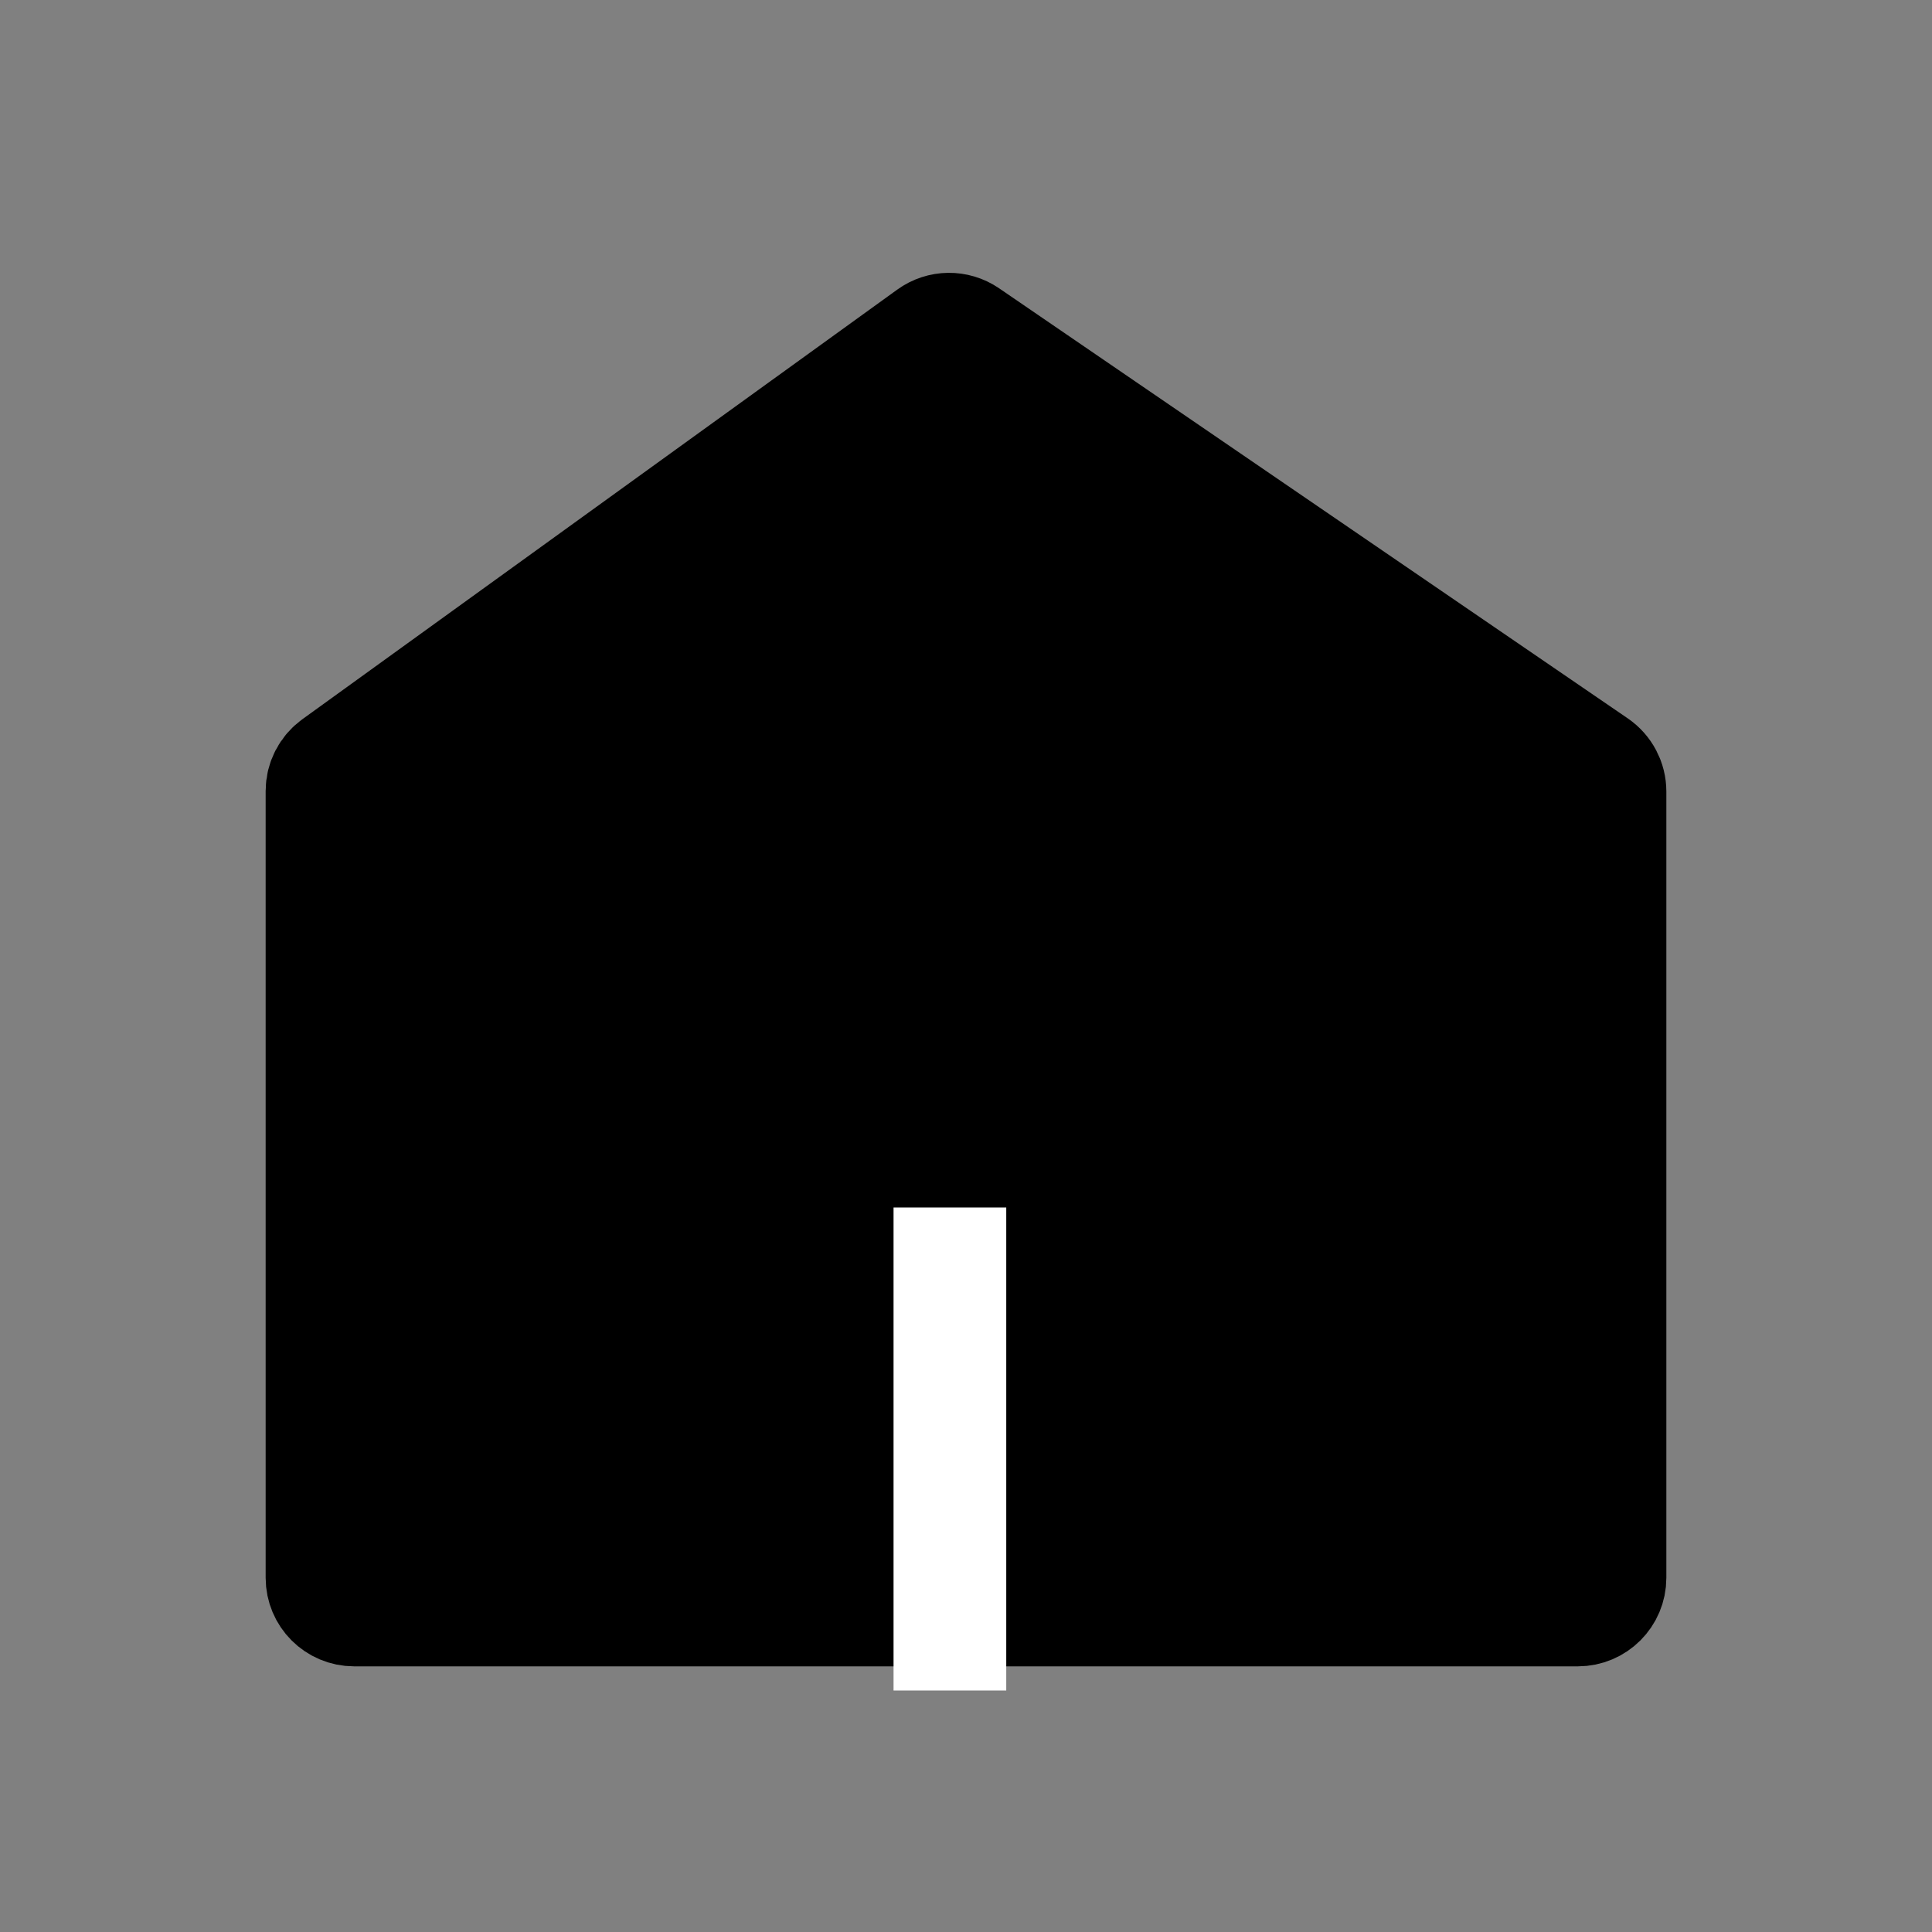
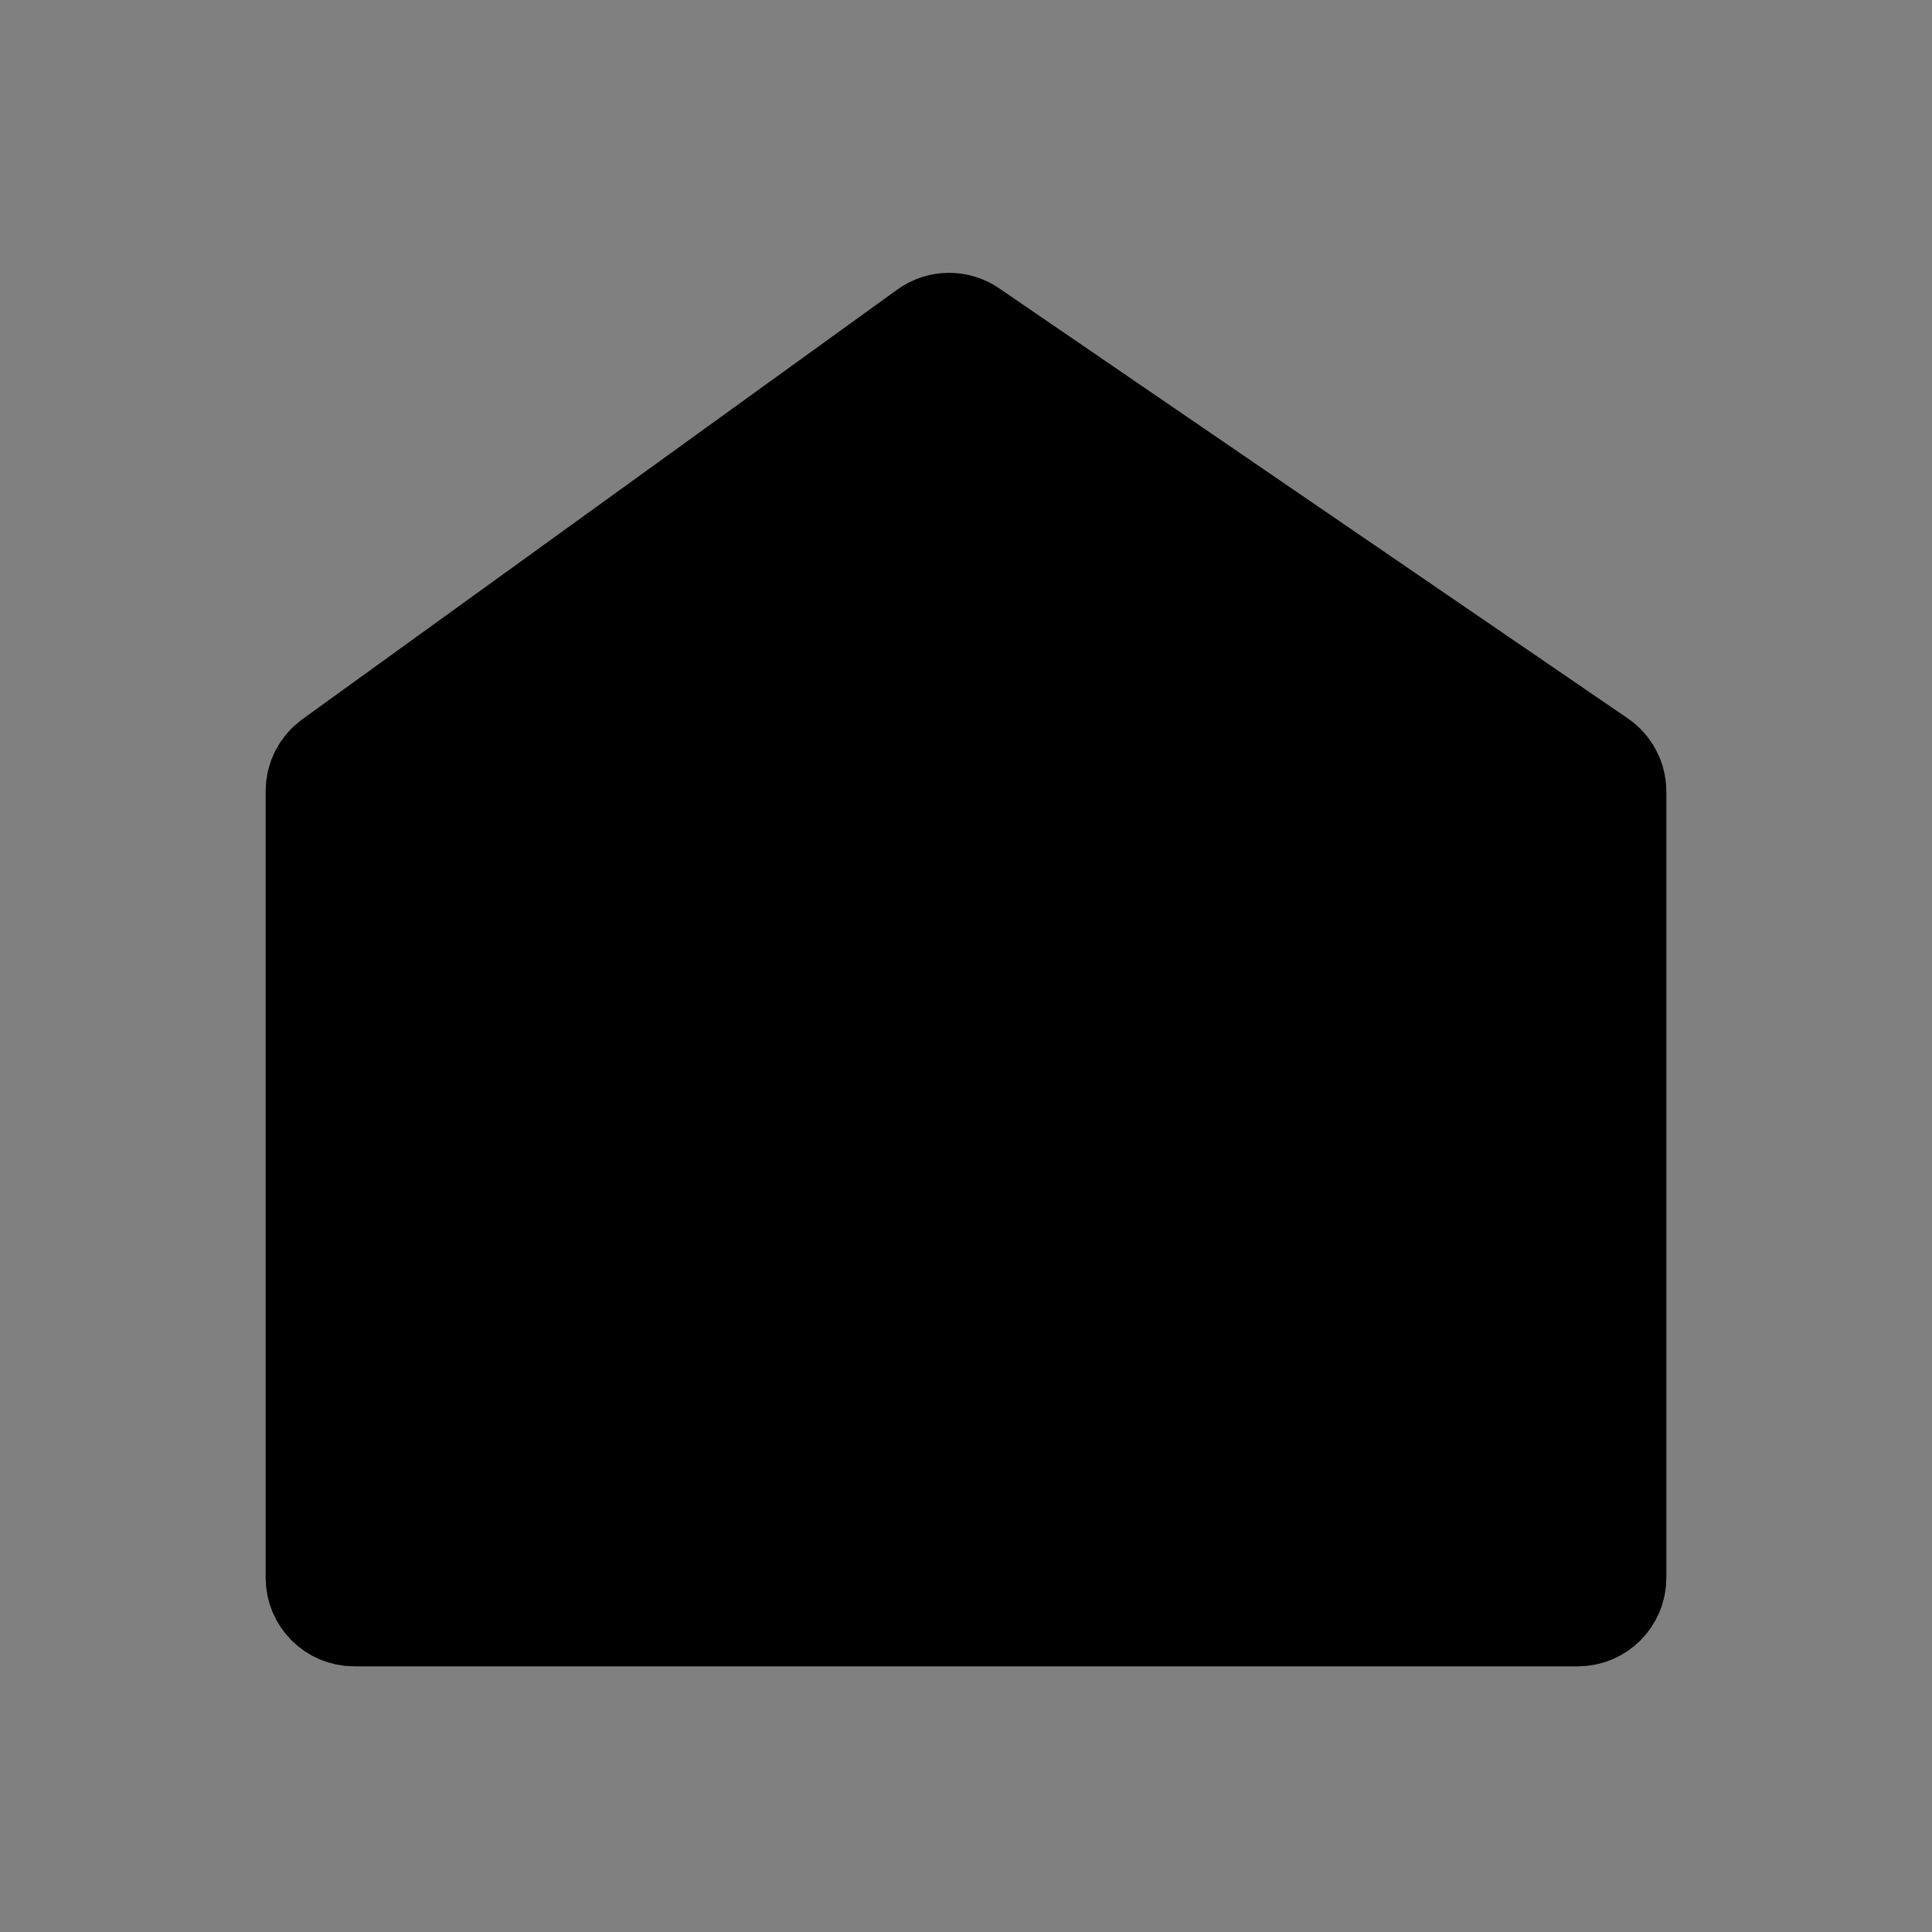
<svg xmlns="http://www.w3.org/2000/svg" width="24" height="24" viewBox="0 0 24 24" fill="none">
  <rect x="0" y="0" width="24" height="24" fill="#808080" stroke="none" />
  <path d="M11.556 4.165L4.166 9.502C4.062 9.577 4 9.698 4 9.826V19.6C4 19.821 4.179 20 4.4 20H19.6C19.821 20 20 19.821 20 19.6V9.833C20 9.701 19.935 9.577 19.826 9.502L12.016 4.159C11.877 4.064 11.693 4.066 11.556 4.165Z" fill="black" stroke="black" stroke-width="1.4" />
-   <line x1="11.8" y1="21" x2="11.8" y2="15" stroke="white" stroke-width="1.4" />
</svg>